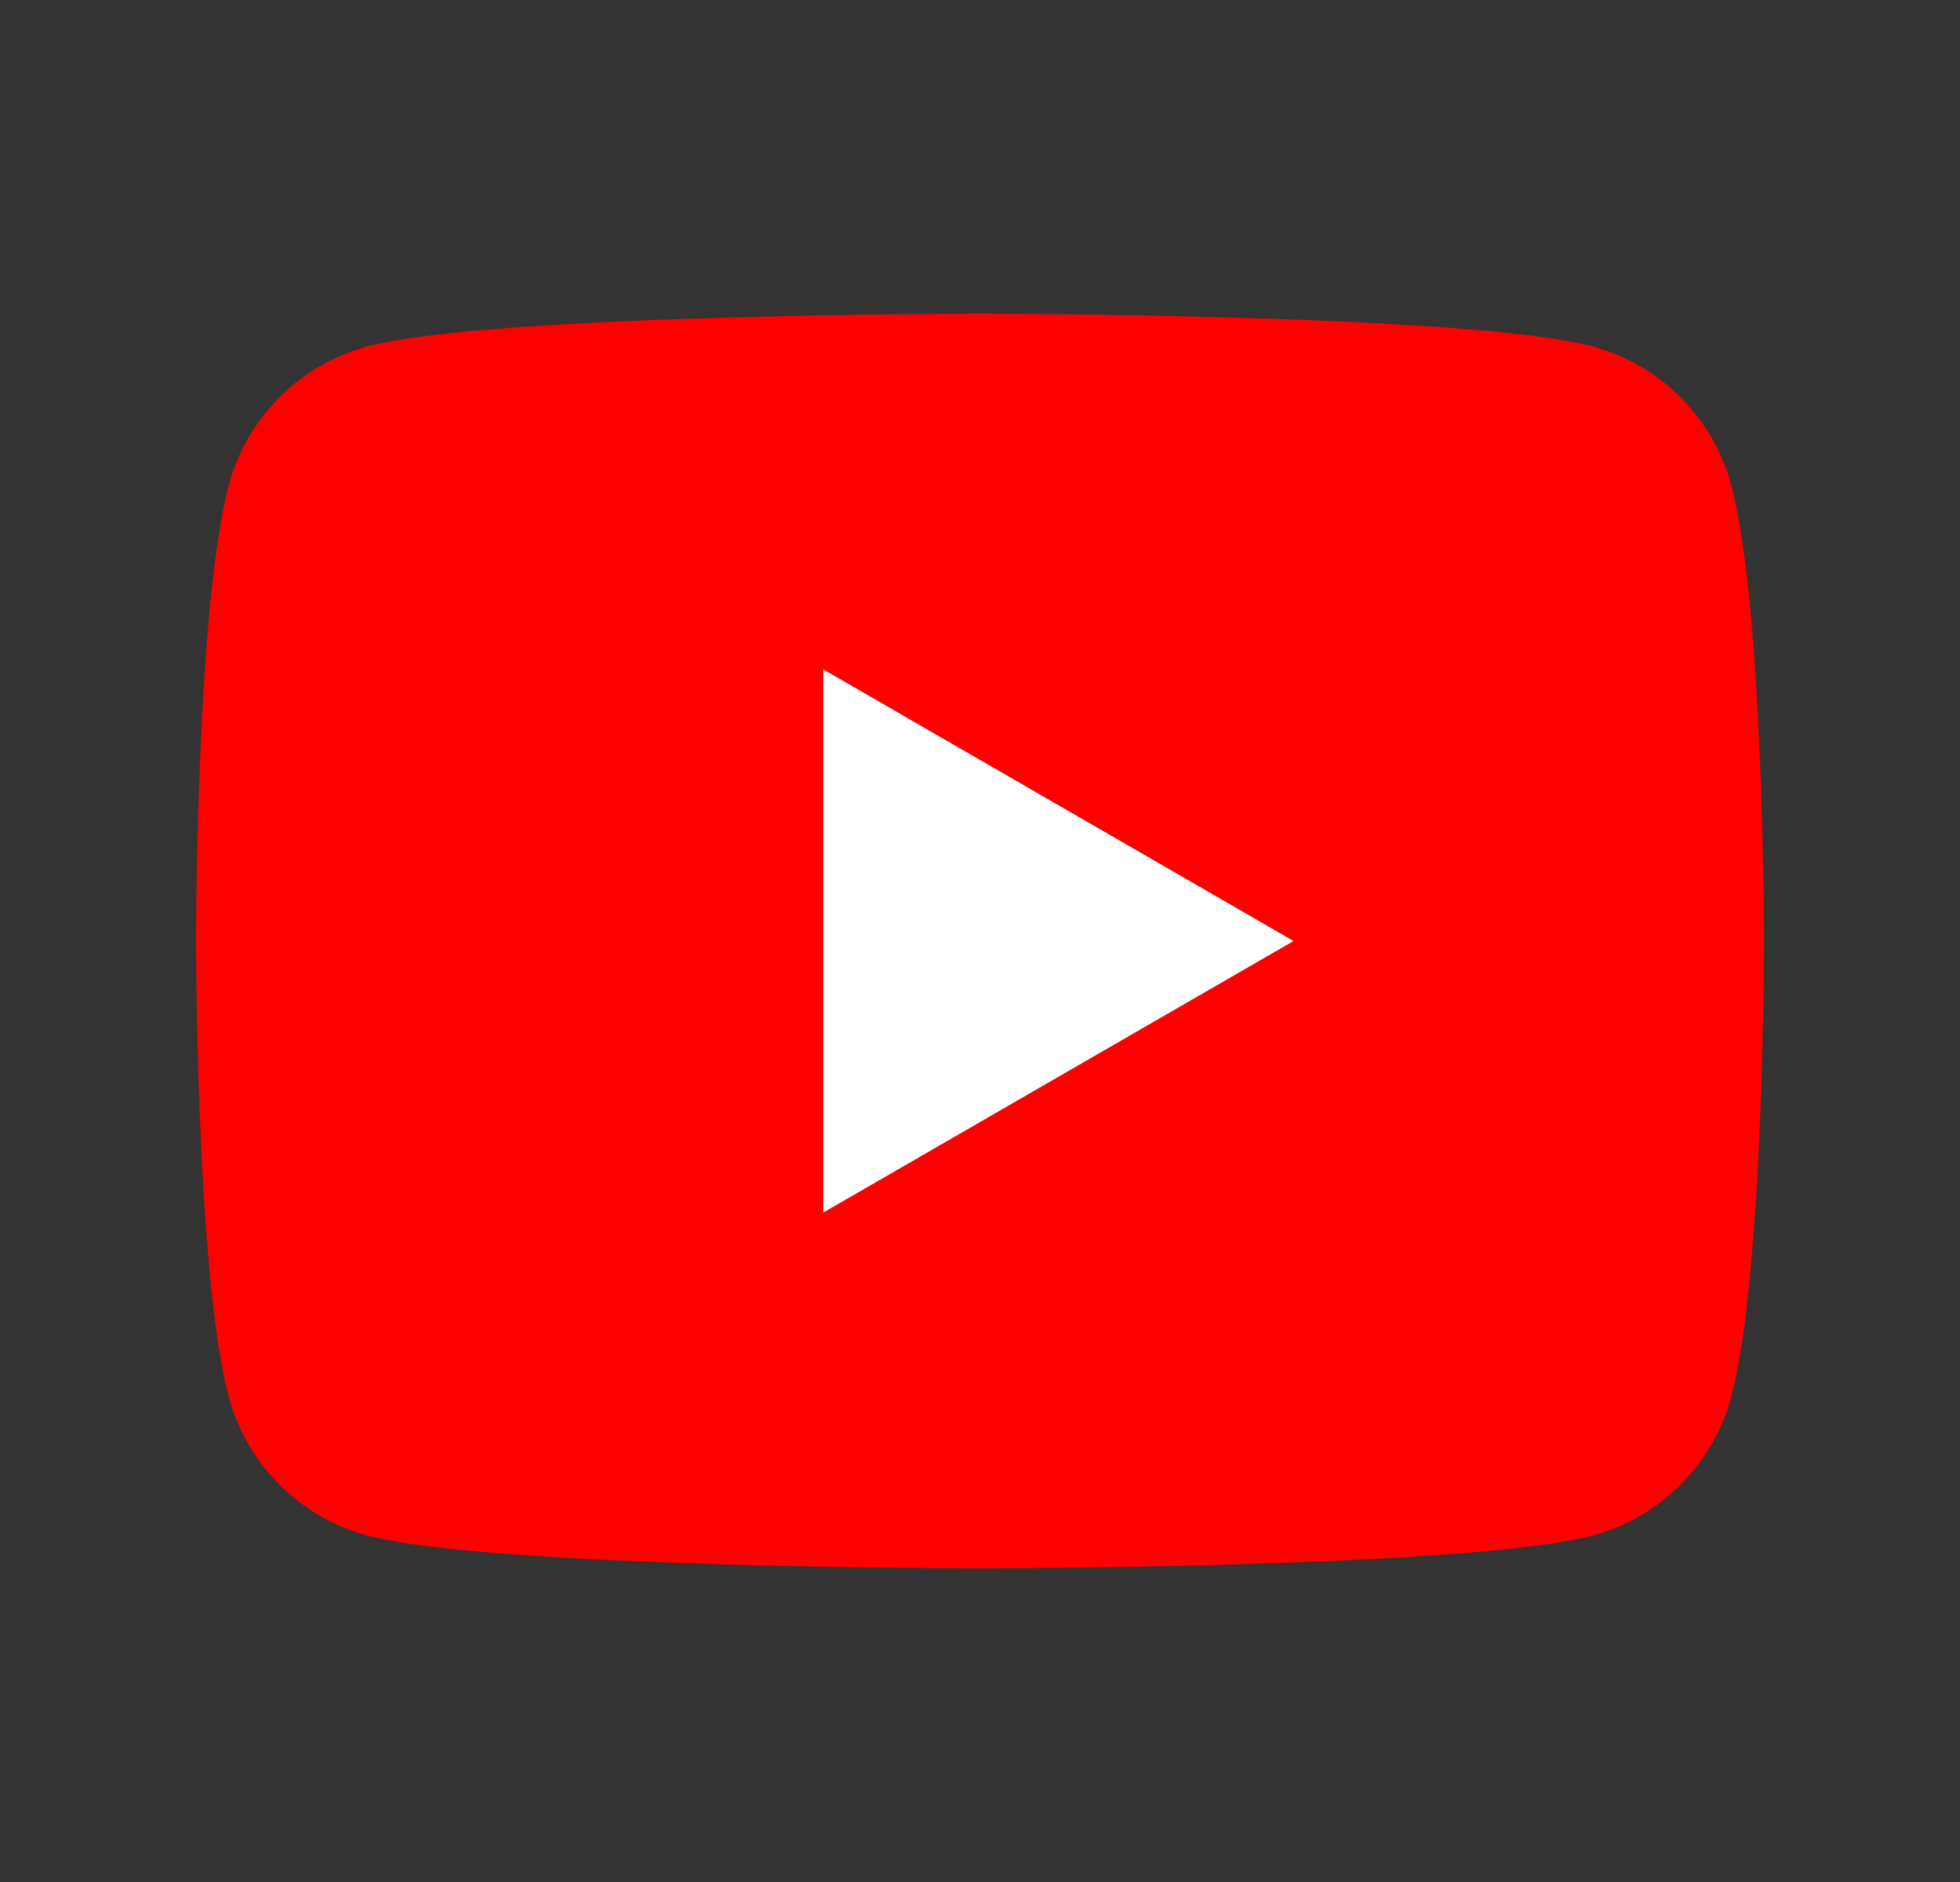
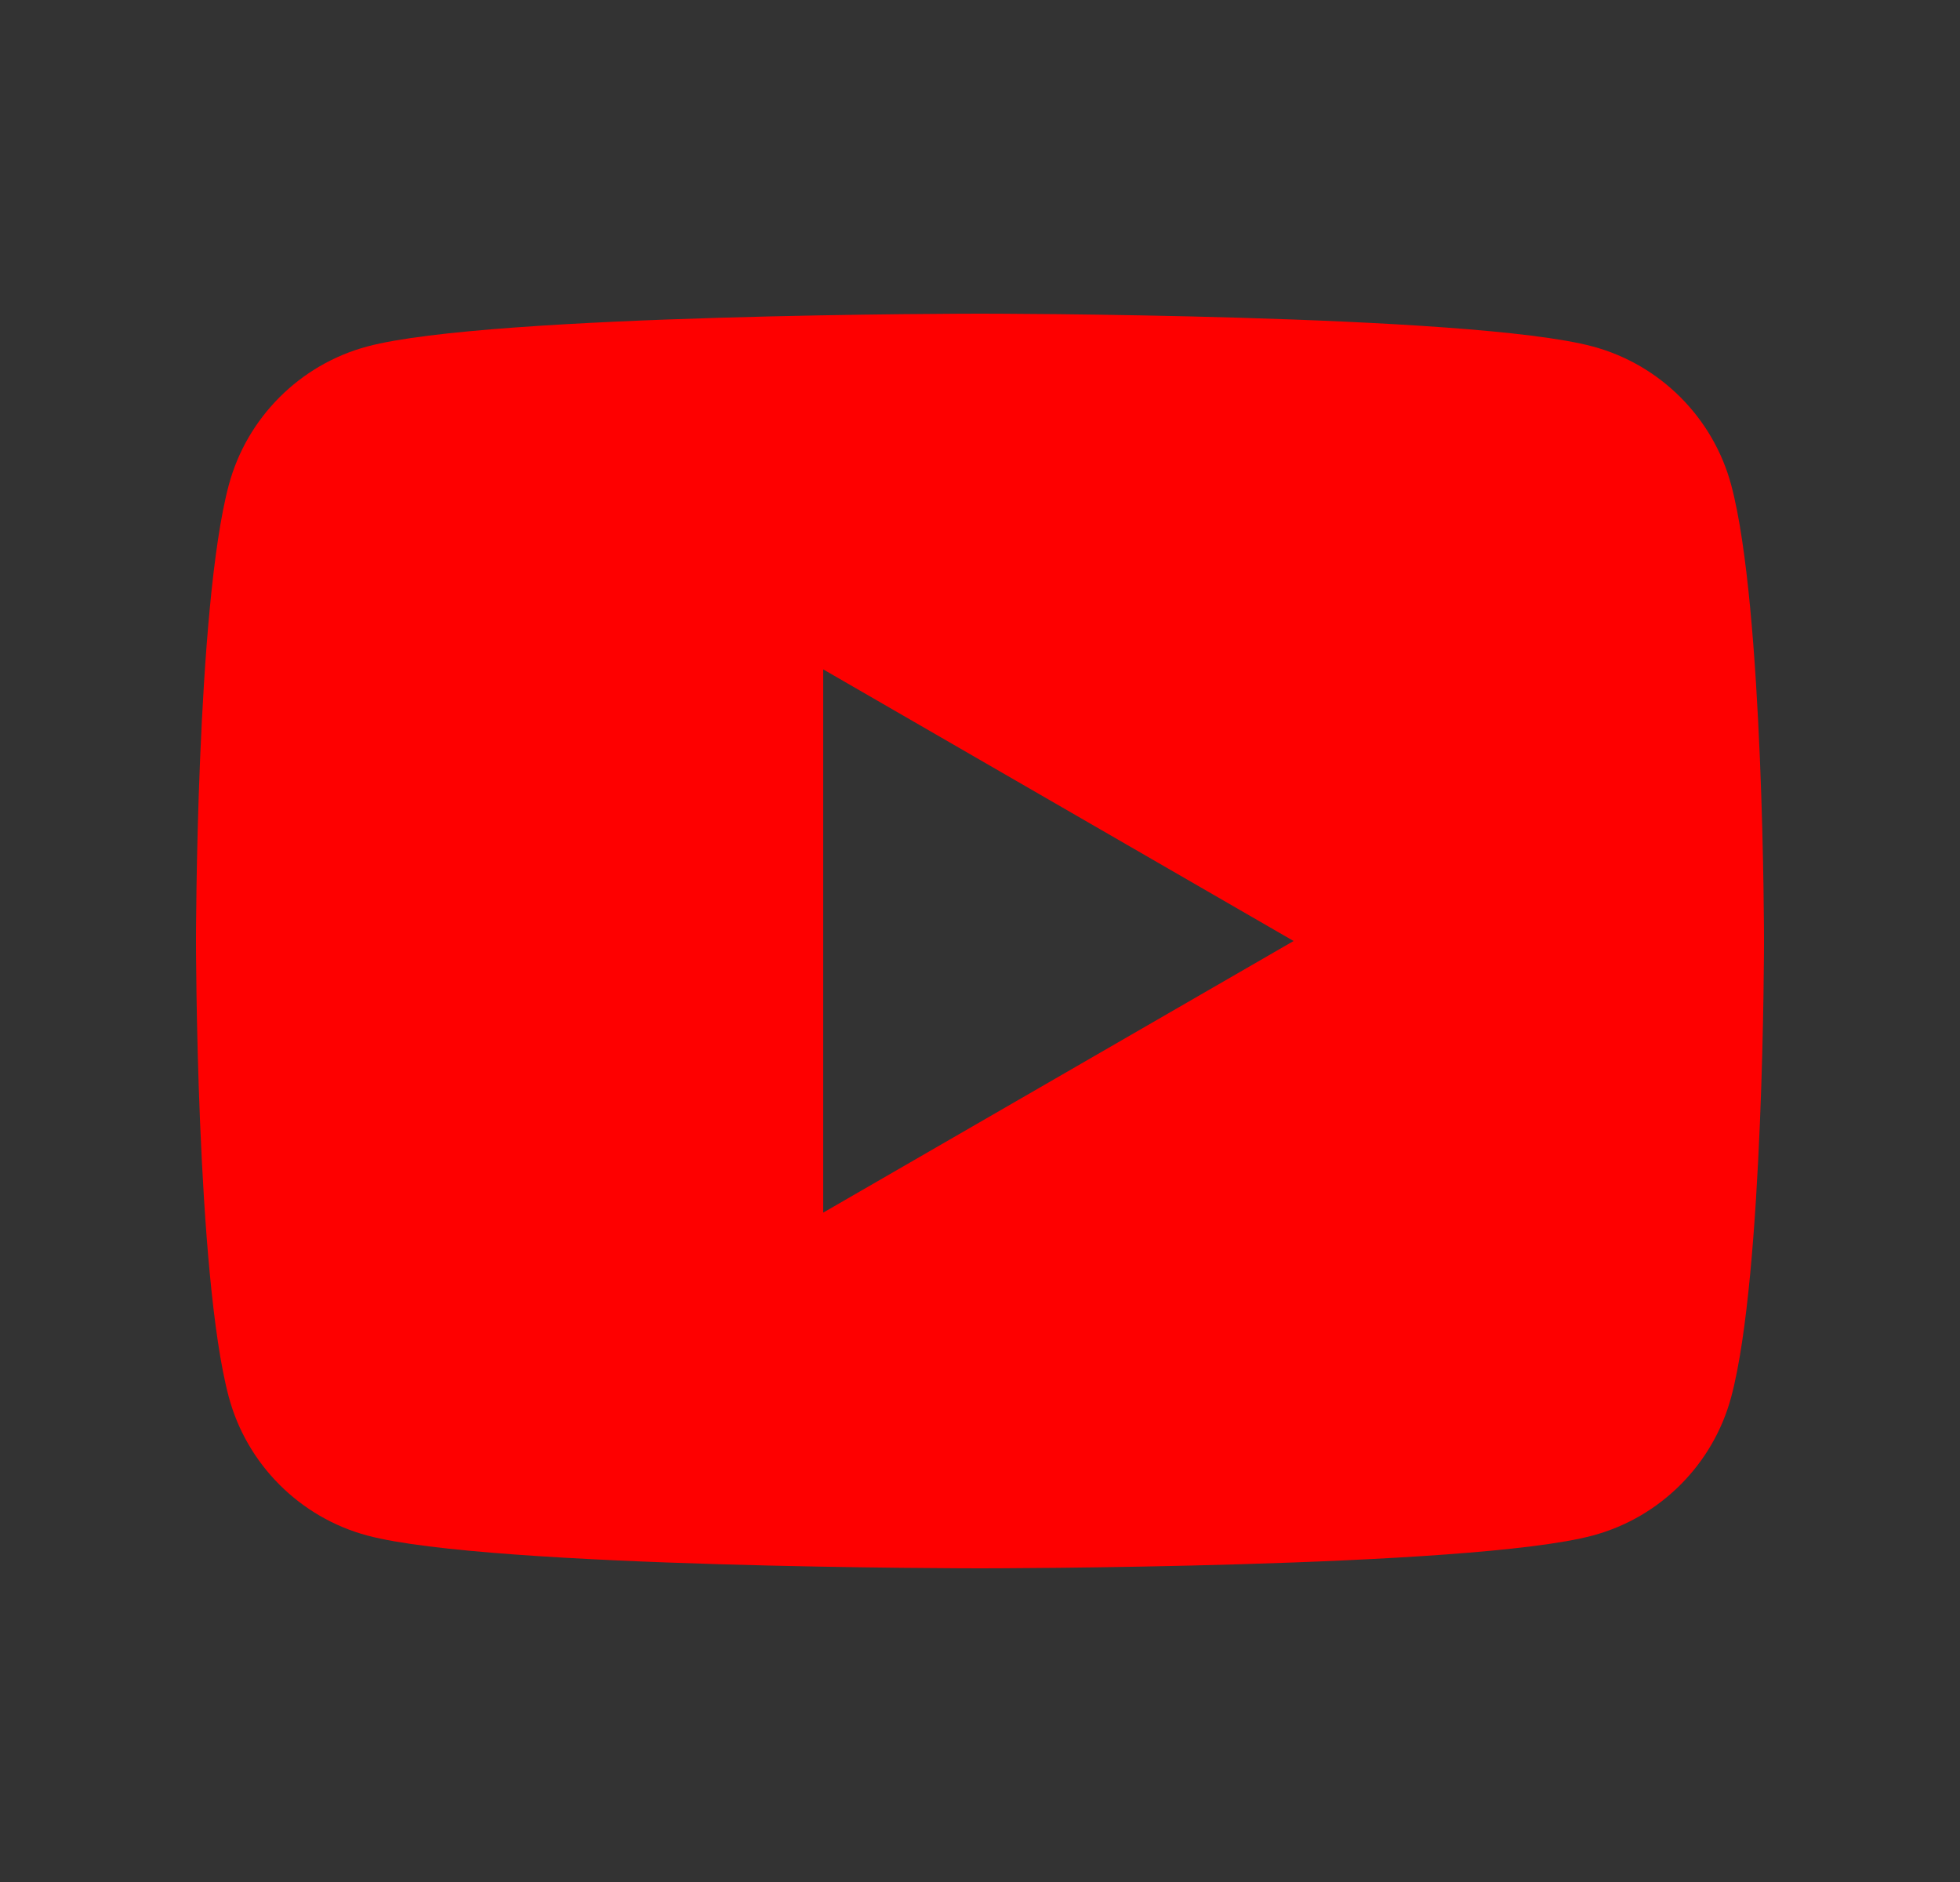
<svg xmlns="http://www.w3.org/2000/svg" width="25" height="24" viewBox="0 0 25 24" fill="none">
  <rect x="0" y="0" width="25" height="24" fill="#333333" stroke="none" />
  <path d="M22.082 6.186C21.852 5.326 21.174 4.648 20.314 4.418C18.754 4 12.5 4 12.5 4C12.5 4 6.246 4 4.686 4.418C3.826 4.648 3.148 5.326 2.918 6.186C2.5 7.746 2.5 12 2.5 12C2.5 12 2.5 16.254 2.918 17.814C3.148 18.674 3.826 19.352 4.686 19.582C6.246 20 12.5 20 12.5 20C12.5 20 18.754 20 20.314 19.582C21.175 19.352 21.852 18.674 22.082 17.814C22.5 16.254 22.5 12 22.5 12C22.5 12 22.5 7.746 22.082 6.186ZM10.5 15.464V8.536L16.5 12L10.5 15.464Z" fill="#FE0000" />
-   <path d="M10.5 15.464V8.536L16.5 12L10.5 15.464Z" fill="white" />
</svg>